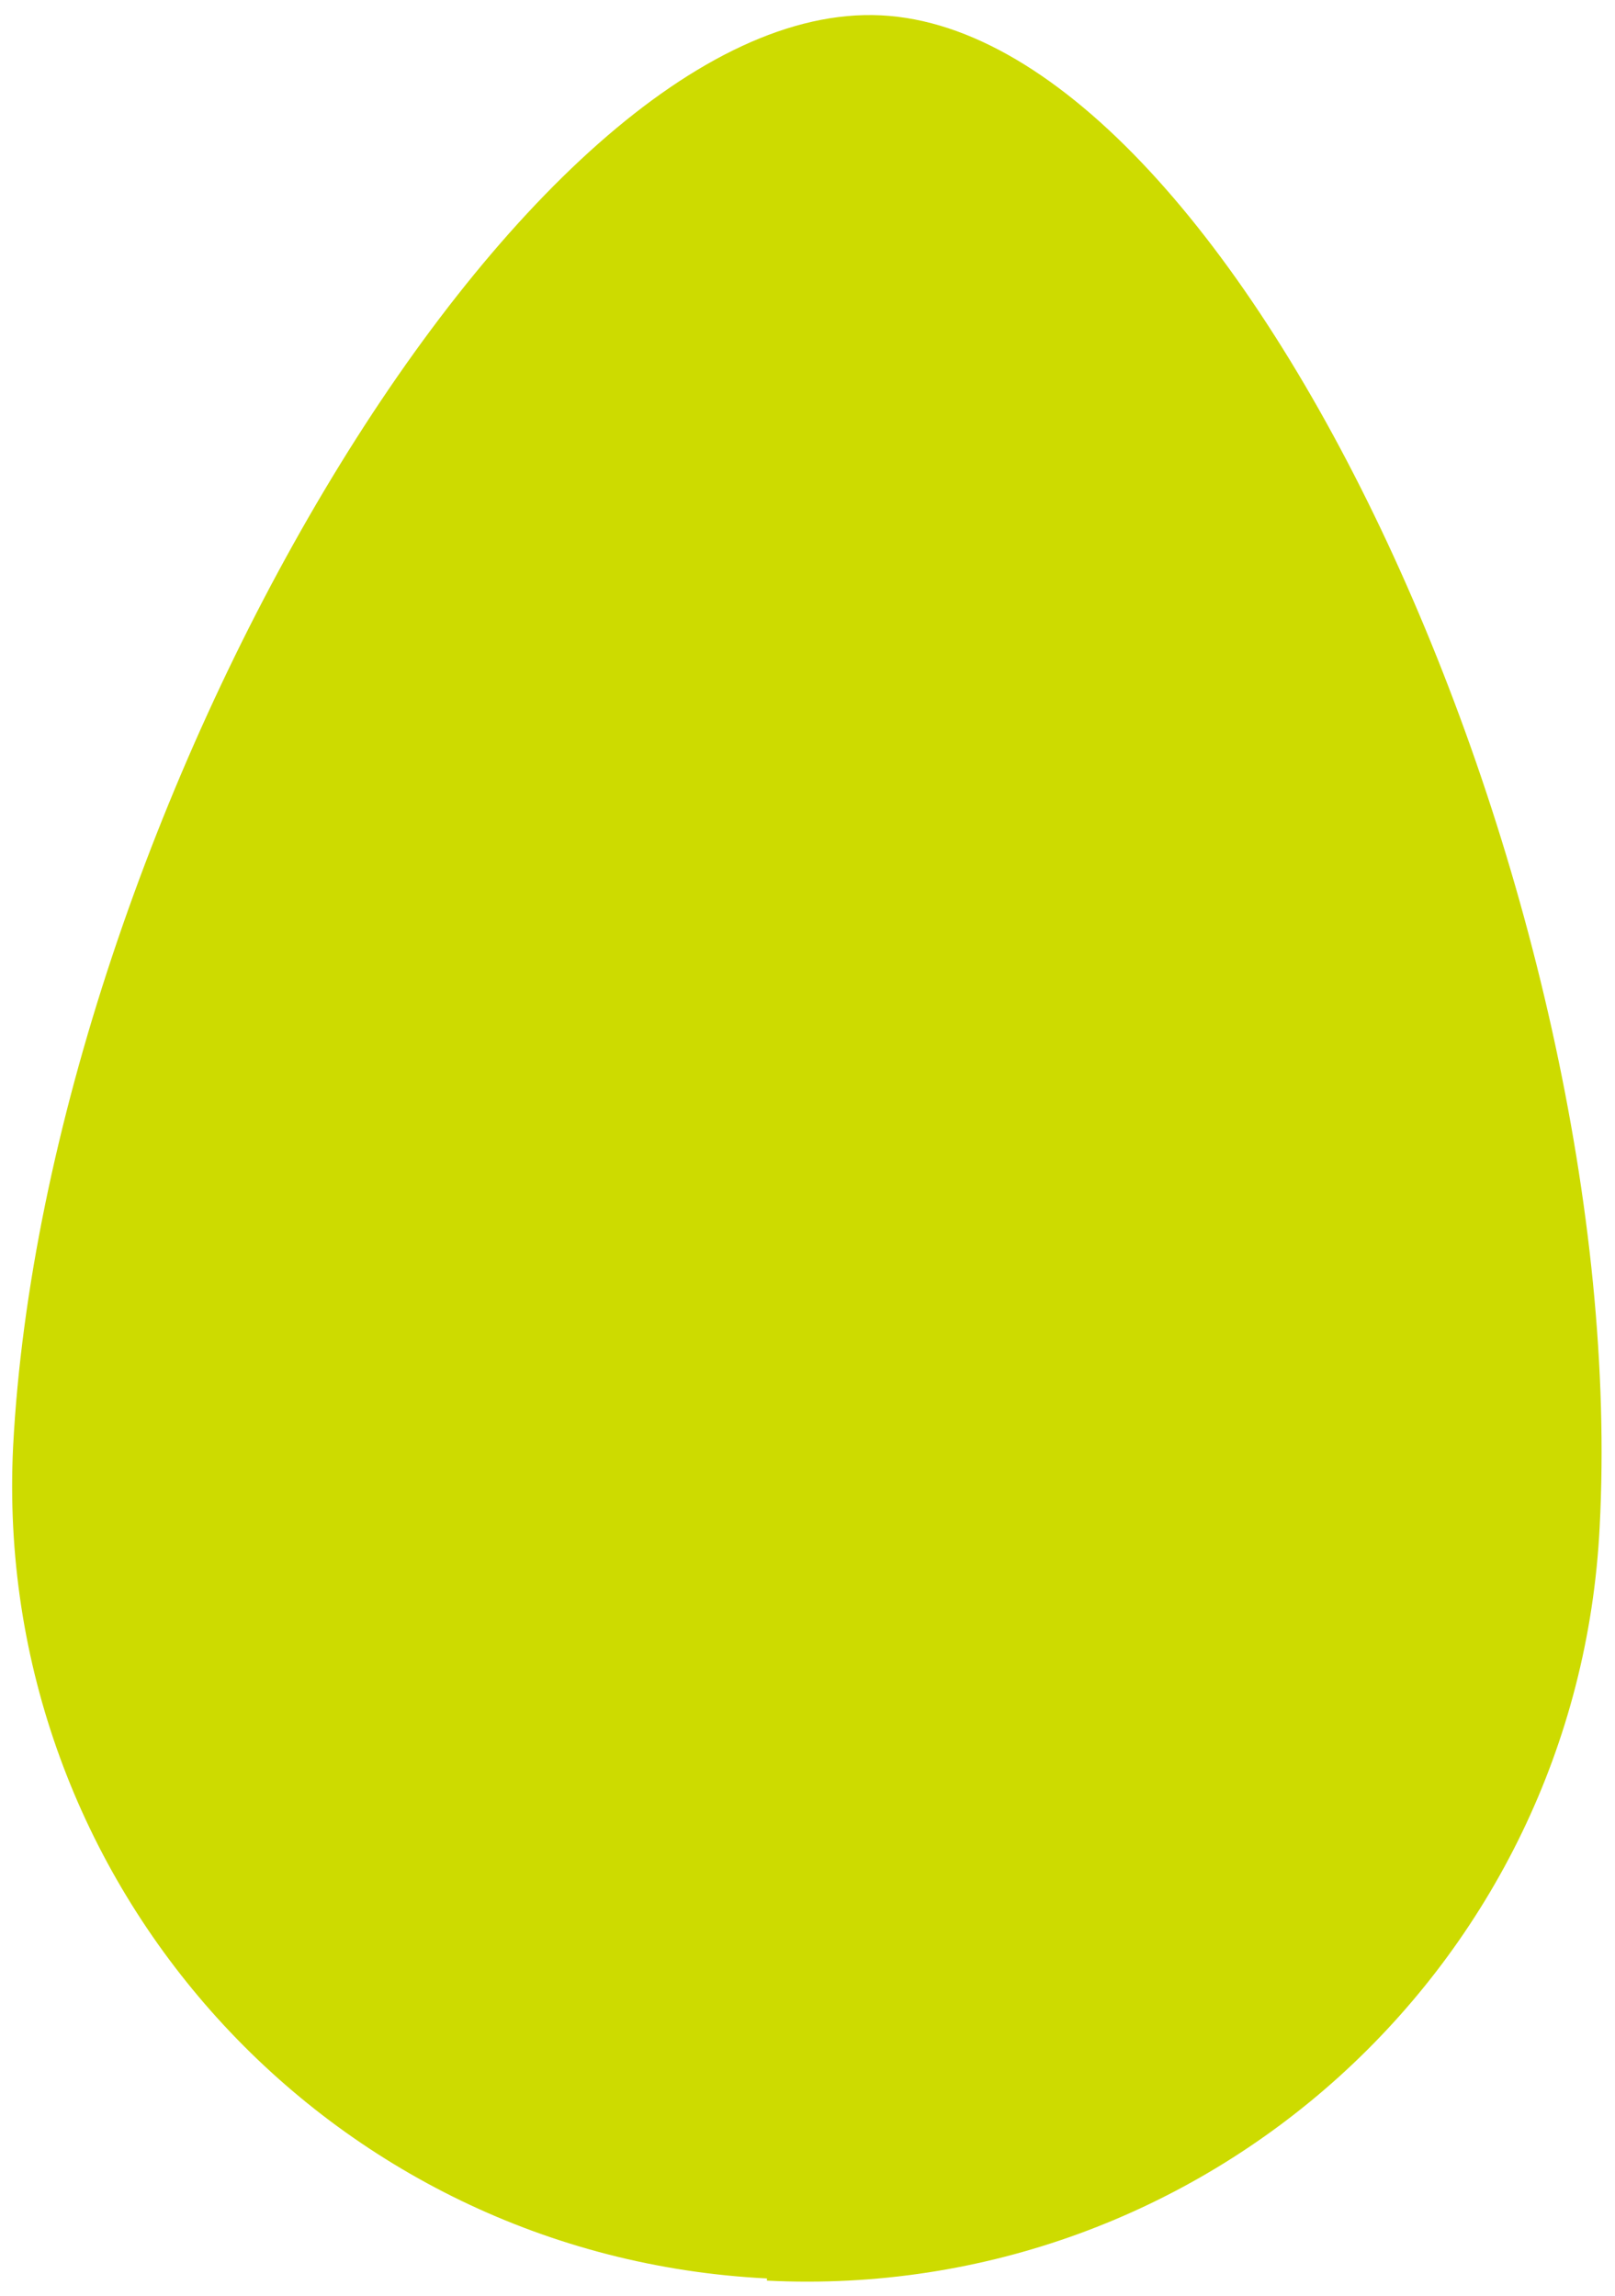
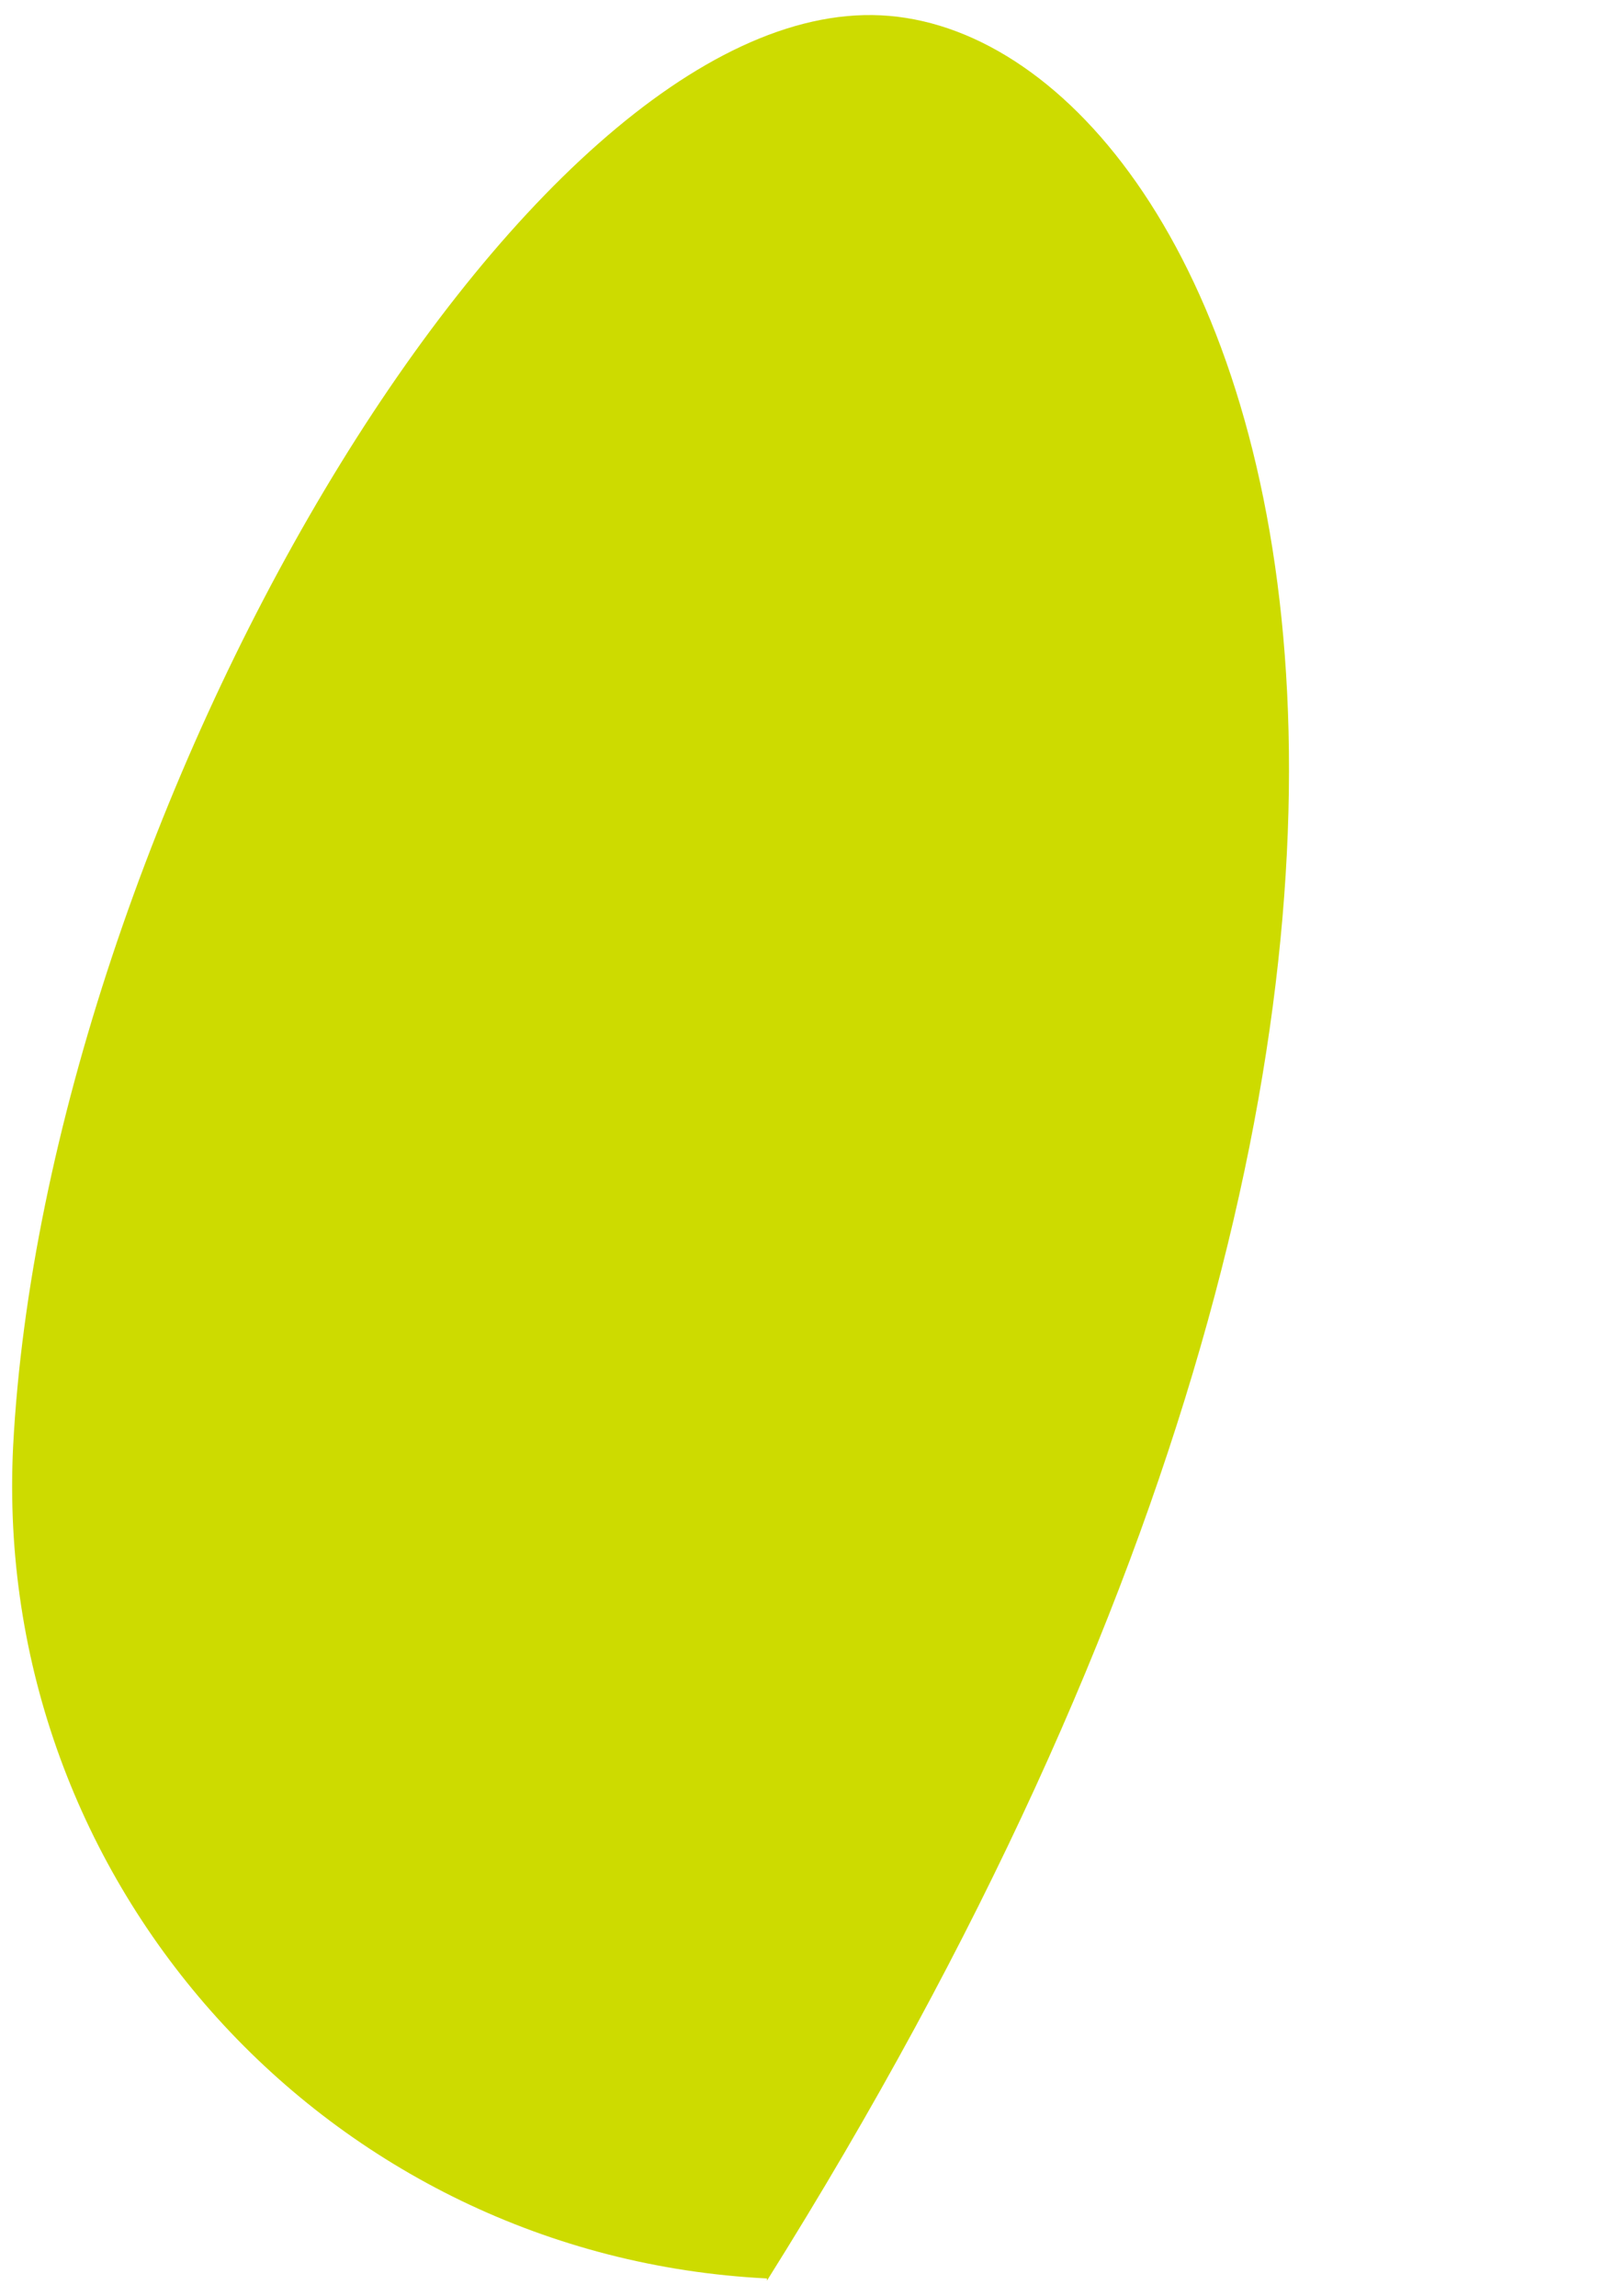
<svg xmlns="http://www.w3.org/2000/svg" id="Layer_1" data-name="Layer 1" version="1.1" viewBox="0 0 73.7 104.8">
  <defs>
    <style>
      .cls-1 {
        fill: #cddb00;
        stroke-width: 0px;
      }
    </style>
  </defs>
-   <path id="Path_449" data-name="Path 449" class="cls-1" d="M35,104.1c20,1,37-14.4,38-34.4C74.5,41.1,56.6,1.5,40.2.7,23.8-.1,2.1,37.5.6,66c-1,20,14.4,37,34.4,38,0,0,0,0,0,0" />
+   <path id="Path_449" data-name="Path 449" class="cls-1" d="M35,104.1C74.5,41.1,56.6,1.5,40.2.7,23.8-.1,2.1,37.5.6,66c-1,20,14.4,37,34.4,38,0,0,0,0,0,0" />
</svg>